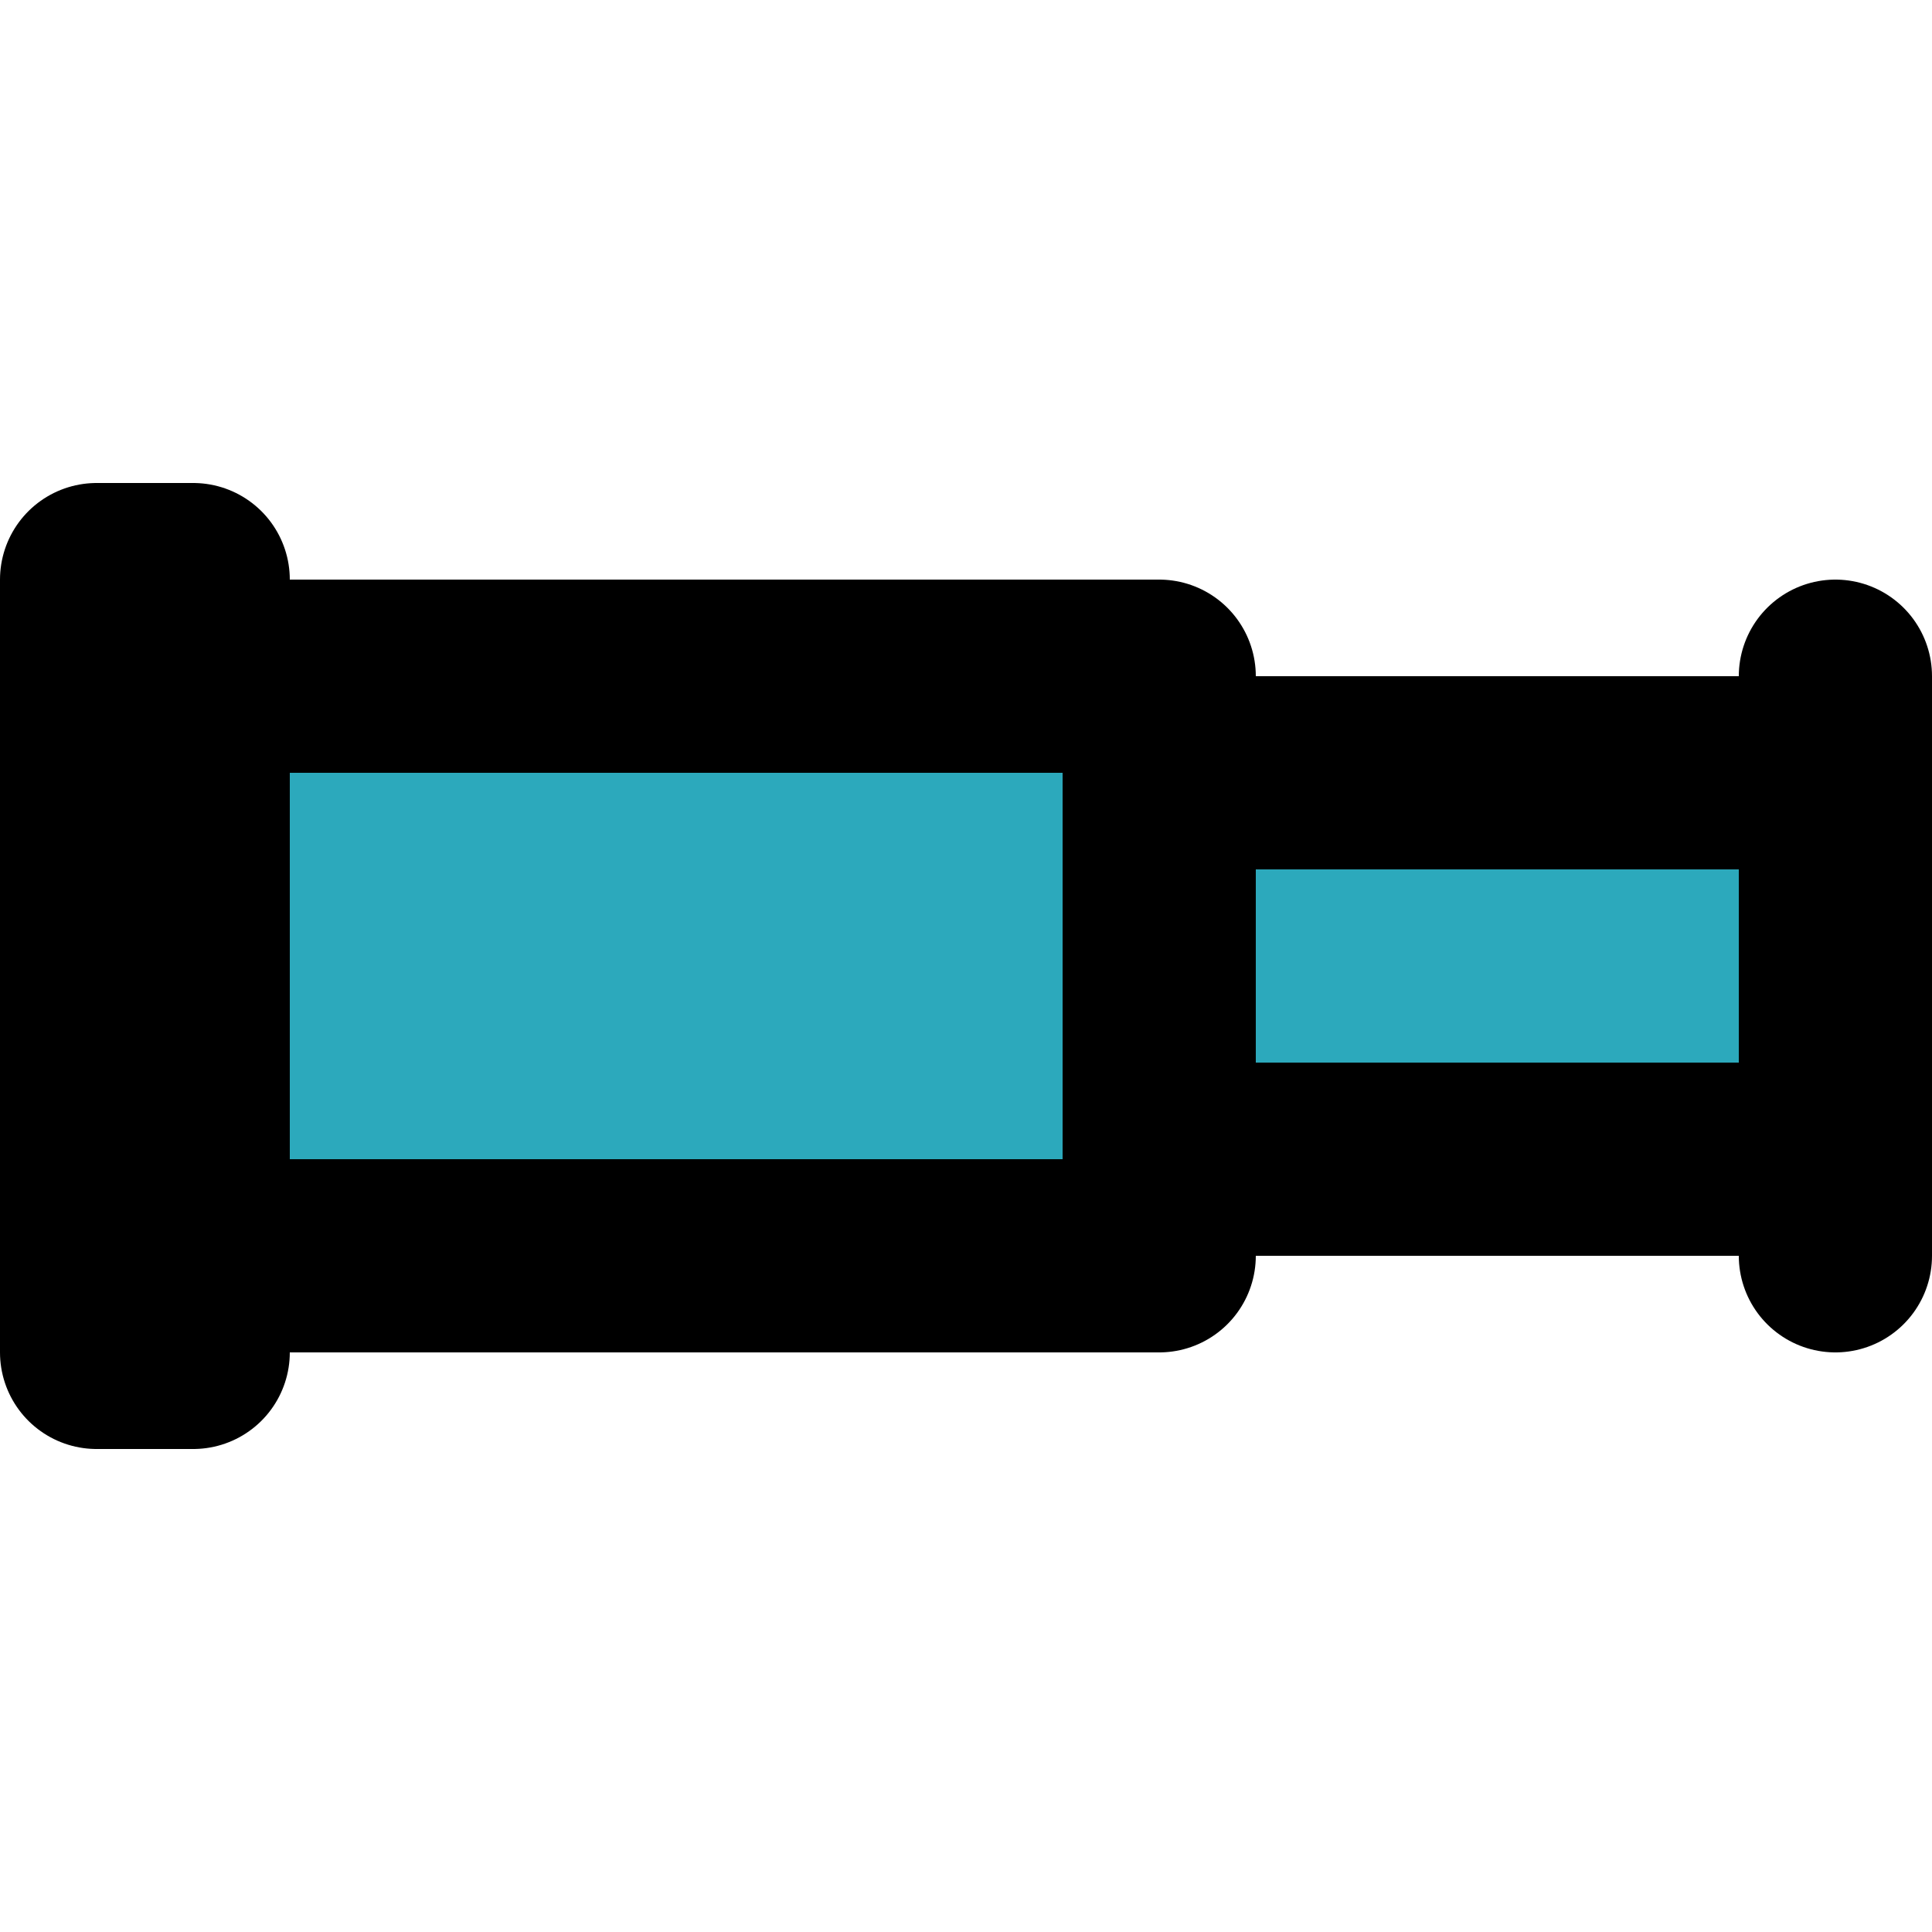
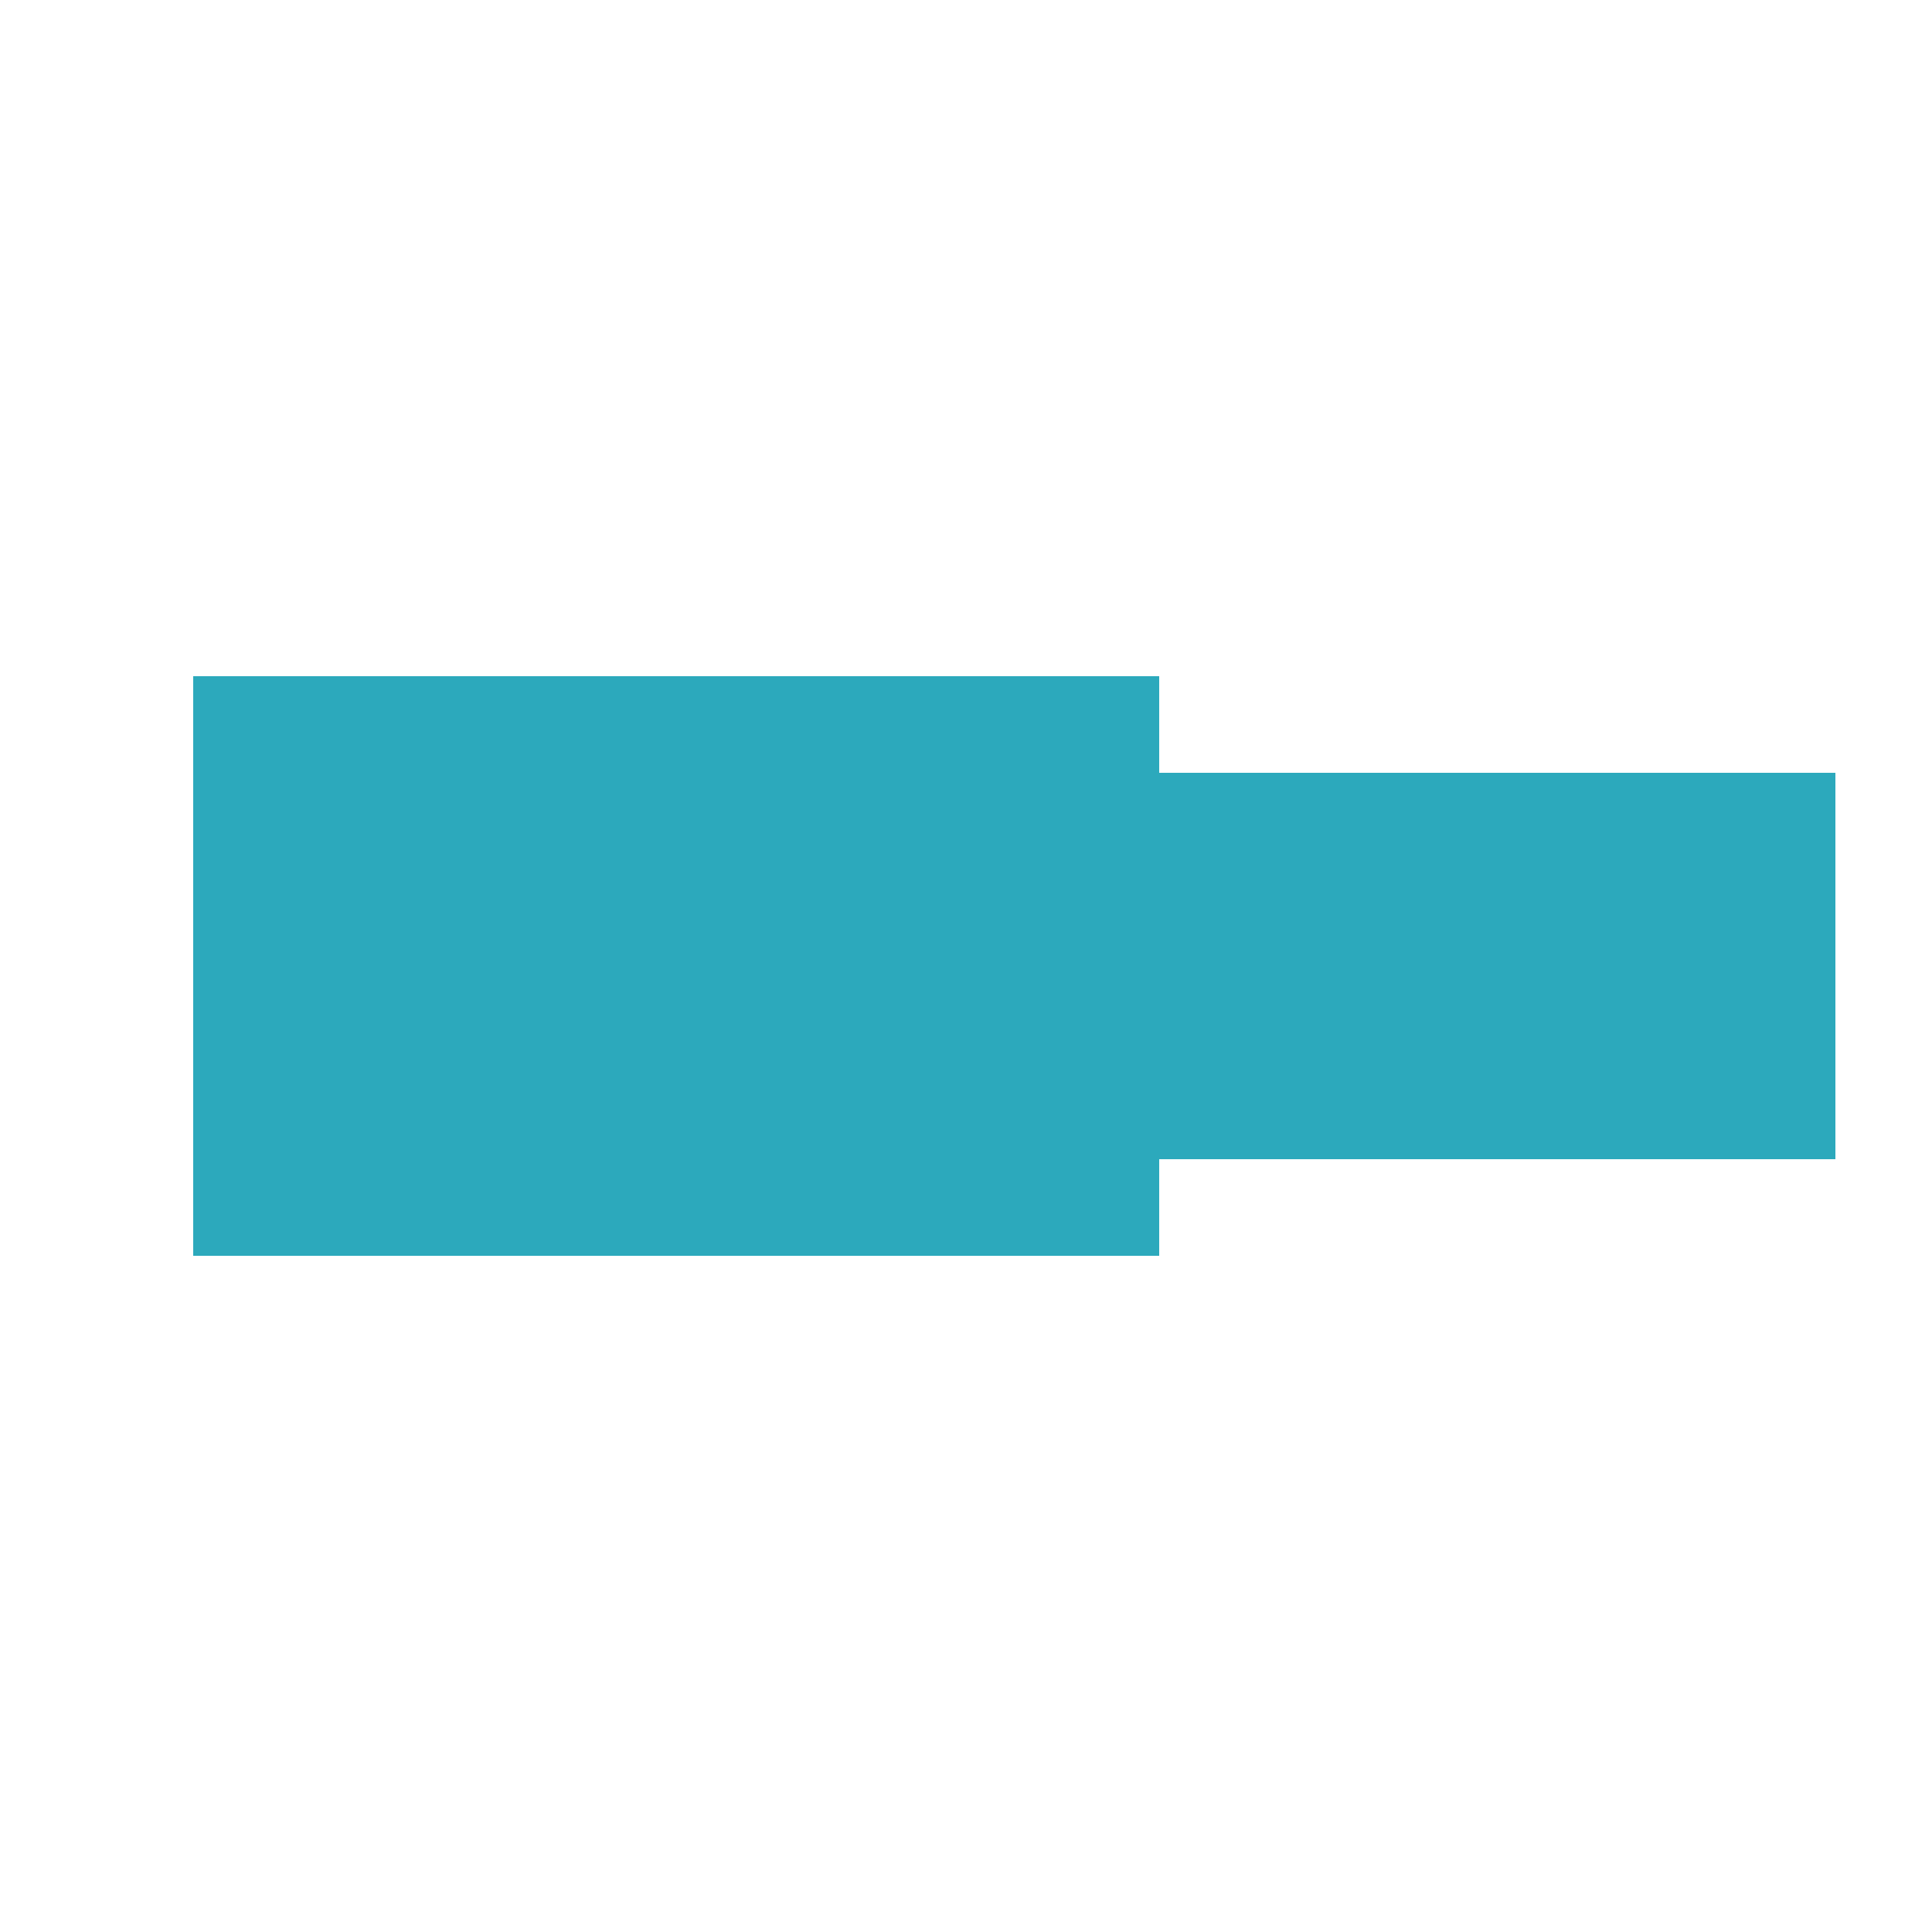
<svg xmlns="http://www.w3.org/2000/svg" width="800px" height="800px" viewBox="0 -5 20 20">
  <g id="binoculars-left-2" transform="translate(-2 -7)">
    <path id="secondary" fill="#2ca9bc" d="M14,10V9H4v6H14V14h7V10Z" />
-     <path id="primary" d="M3,8H4v8H3ZM14,9H4v6H14Zm0,5h7V10H14Zm7,1V9" fill="none" stroke="#000000" stroke-linecap="round" stroke-linejoin="round" stroke-width="2" />
  </g>
</svg>